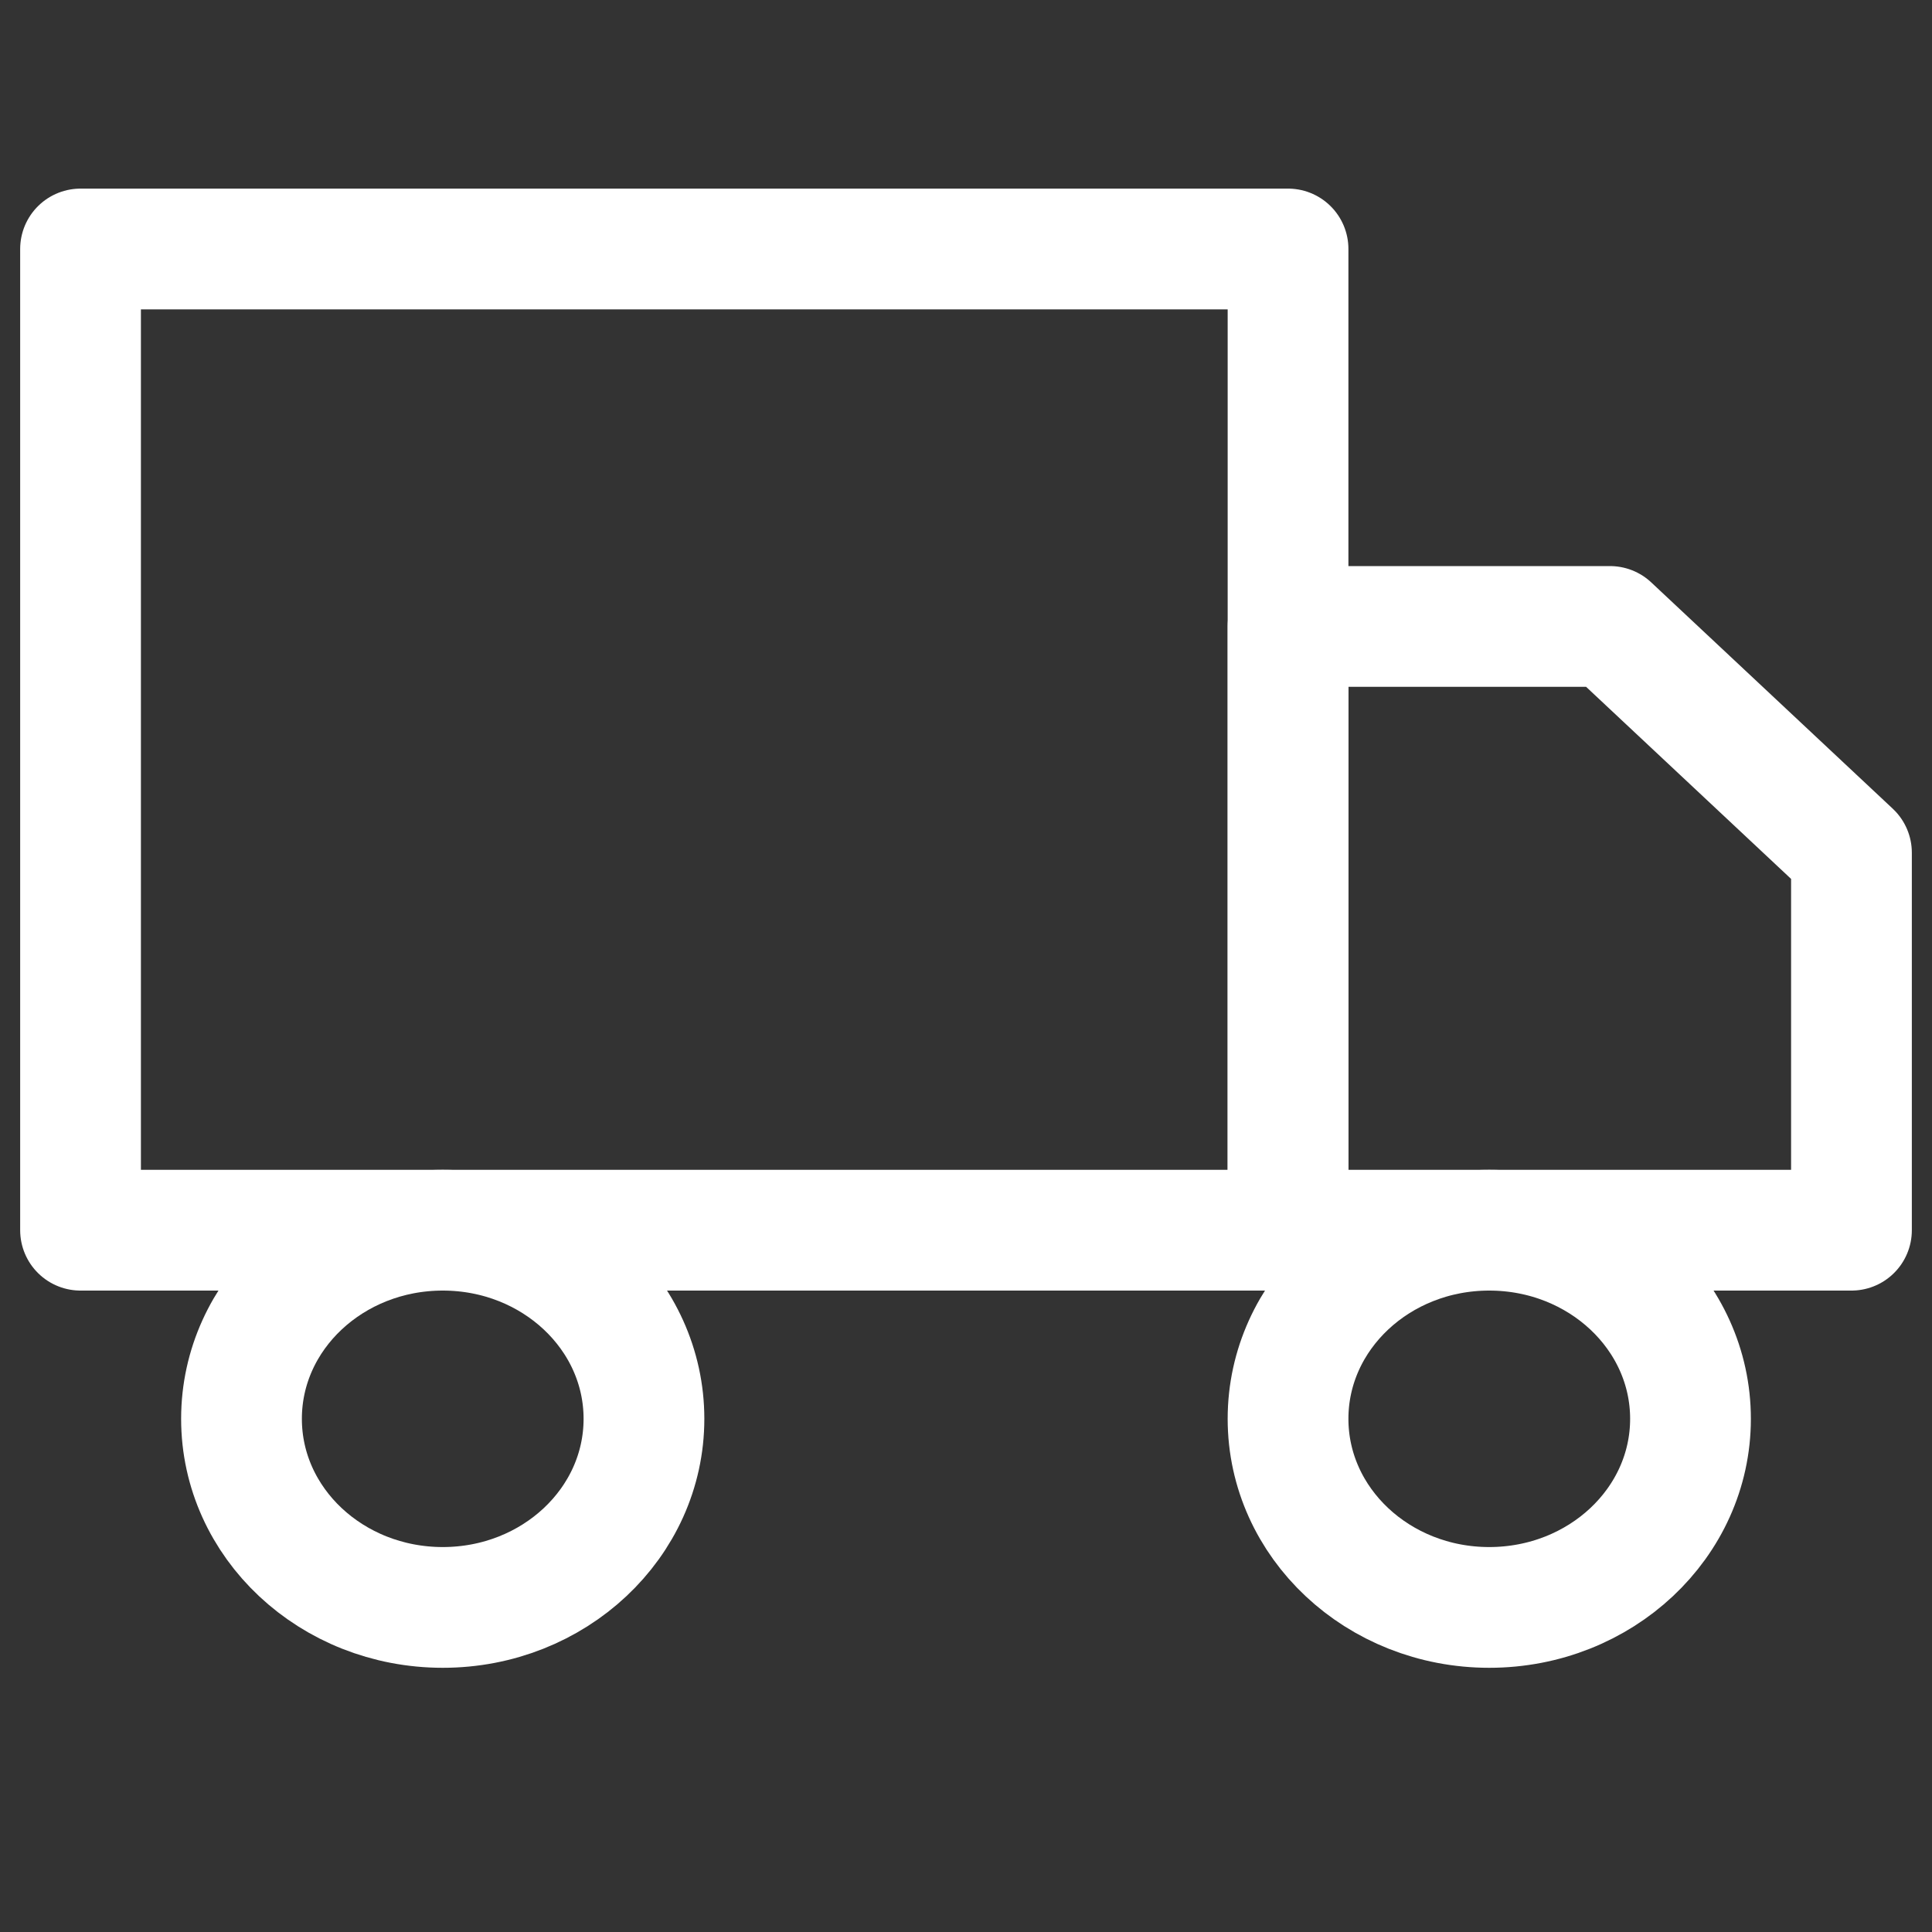
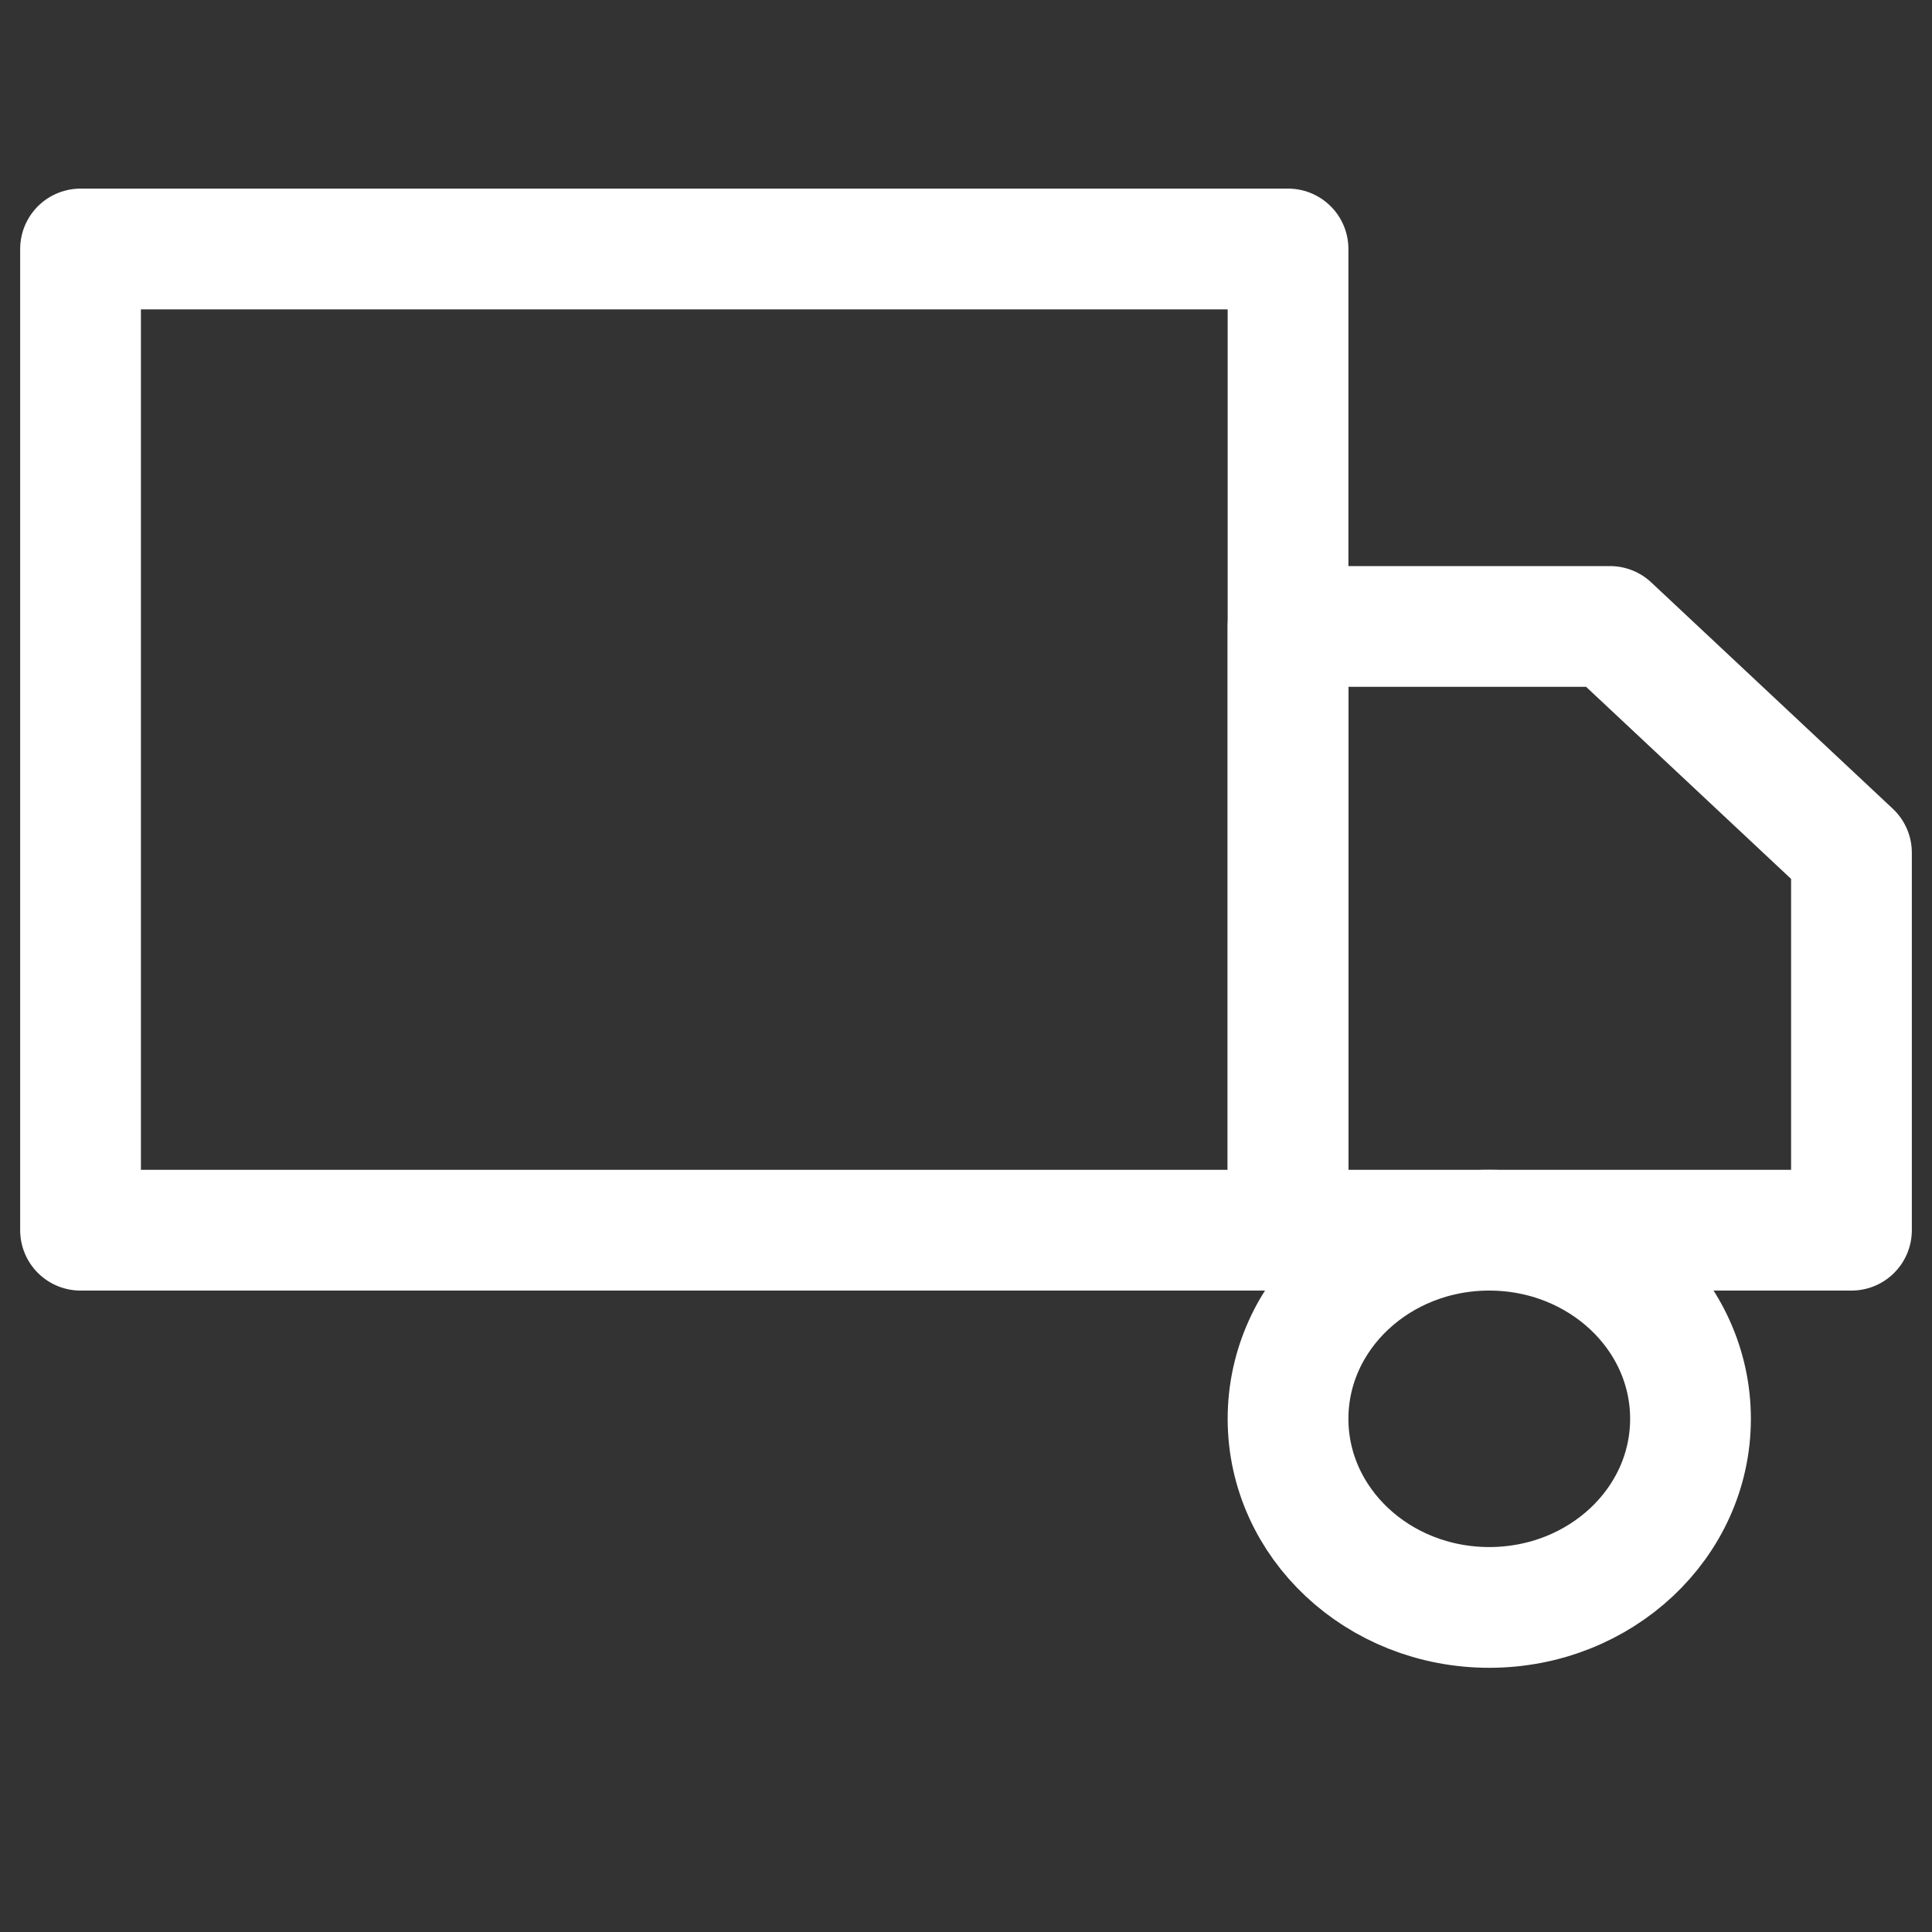
<svg xmlns="http://www.w3.org/2000/svg" width="16" height="16" viewBox="0 0 16 16" fill="none">
  <rect x="0" y="0" width="16" height="16" fill="#333333" stroke="none" />
  <path d="M12.333 13.312C13.254 13.312 14 12.613 14 11.75C14 10.887 13.254 10.188 12.333 10.188C11.413 10.188 10.667 10.887 10.667 11.75C10.667 12.613 11.413 13.312 12.333 13.312Z" stroke="white" stroke-linecap="round" stroke-linejoin="round" />
-   <path d="M3.667 13.312C4.587 13.312 5.333 12.613 5.333 11.75C5.333 10.887 4.587 10.188 3.667 10.188C2.746 10.188 2 10.887 2 11.75C2 12.613 2.746 13.312 3.667 13.312Z" stroke="white" stroke-linecap="round" stroke-linejoin="round" />
  <path d="M10.667 5.188H13.333L15.333 7.062V10.188H10.667V5.188Z" stroke="white" stroke-linecap="round" stroke-linejoin="round" />
  <path d="M10.667 2.062H0.667V10.188H10.667V2.062Z" stroke="white" stroke-linecap="round" stroke-linejoin="round" />
</svg>